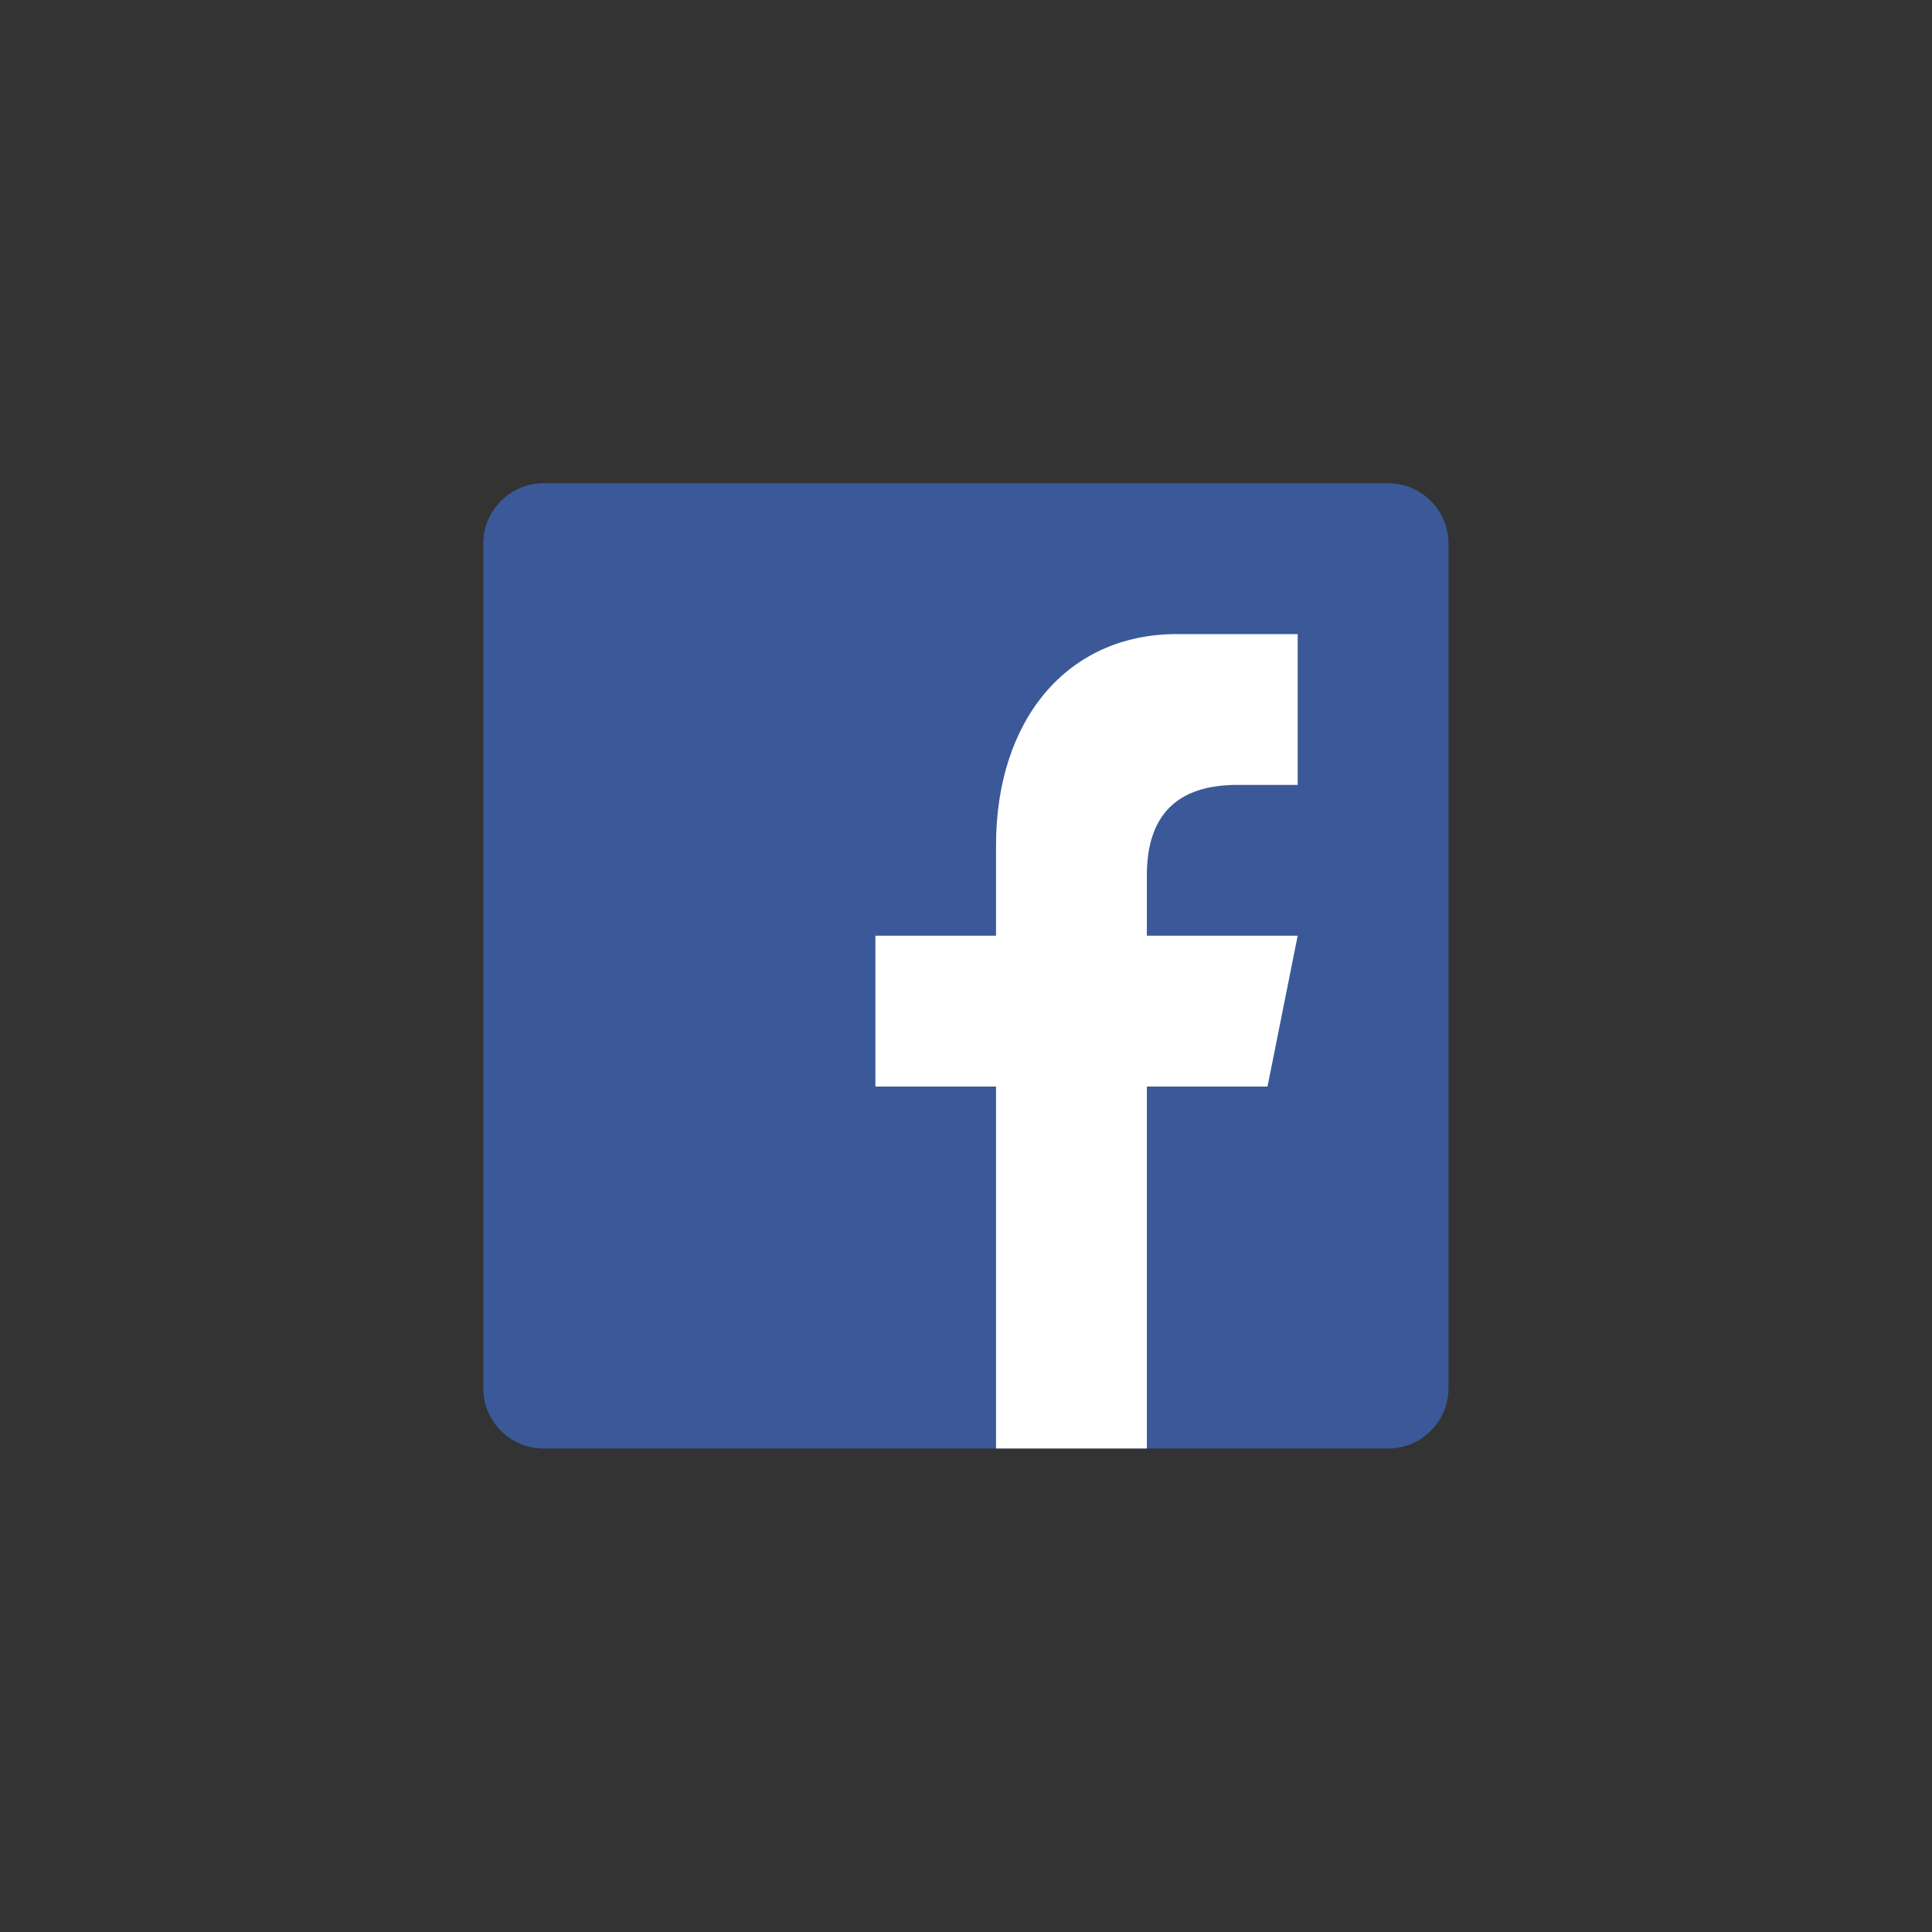
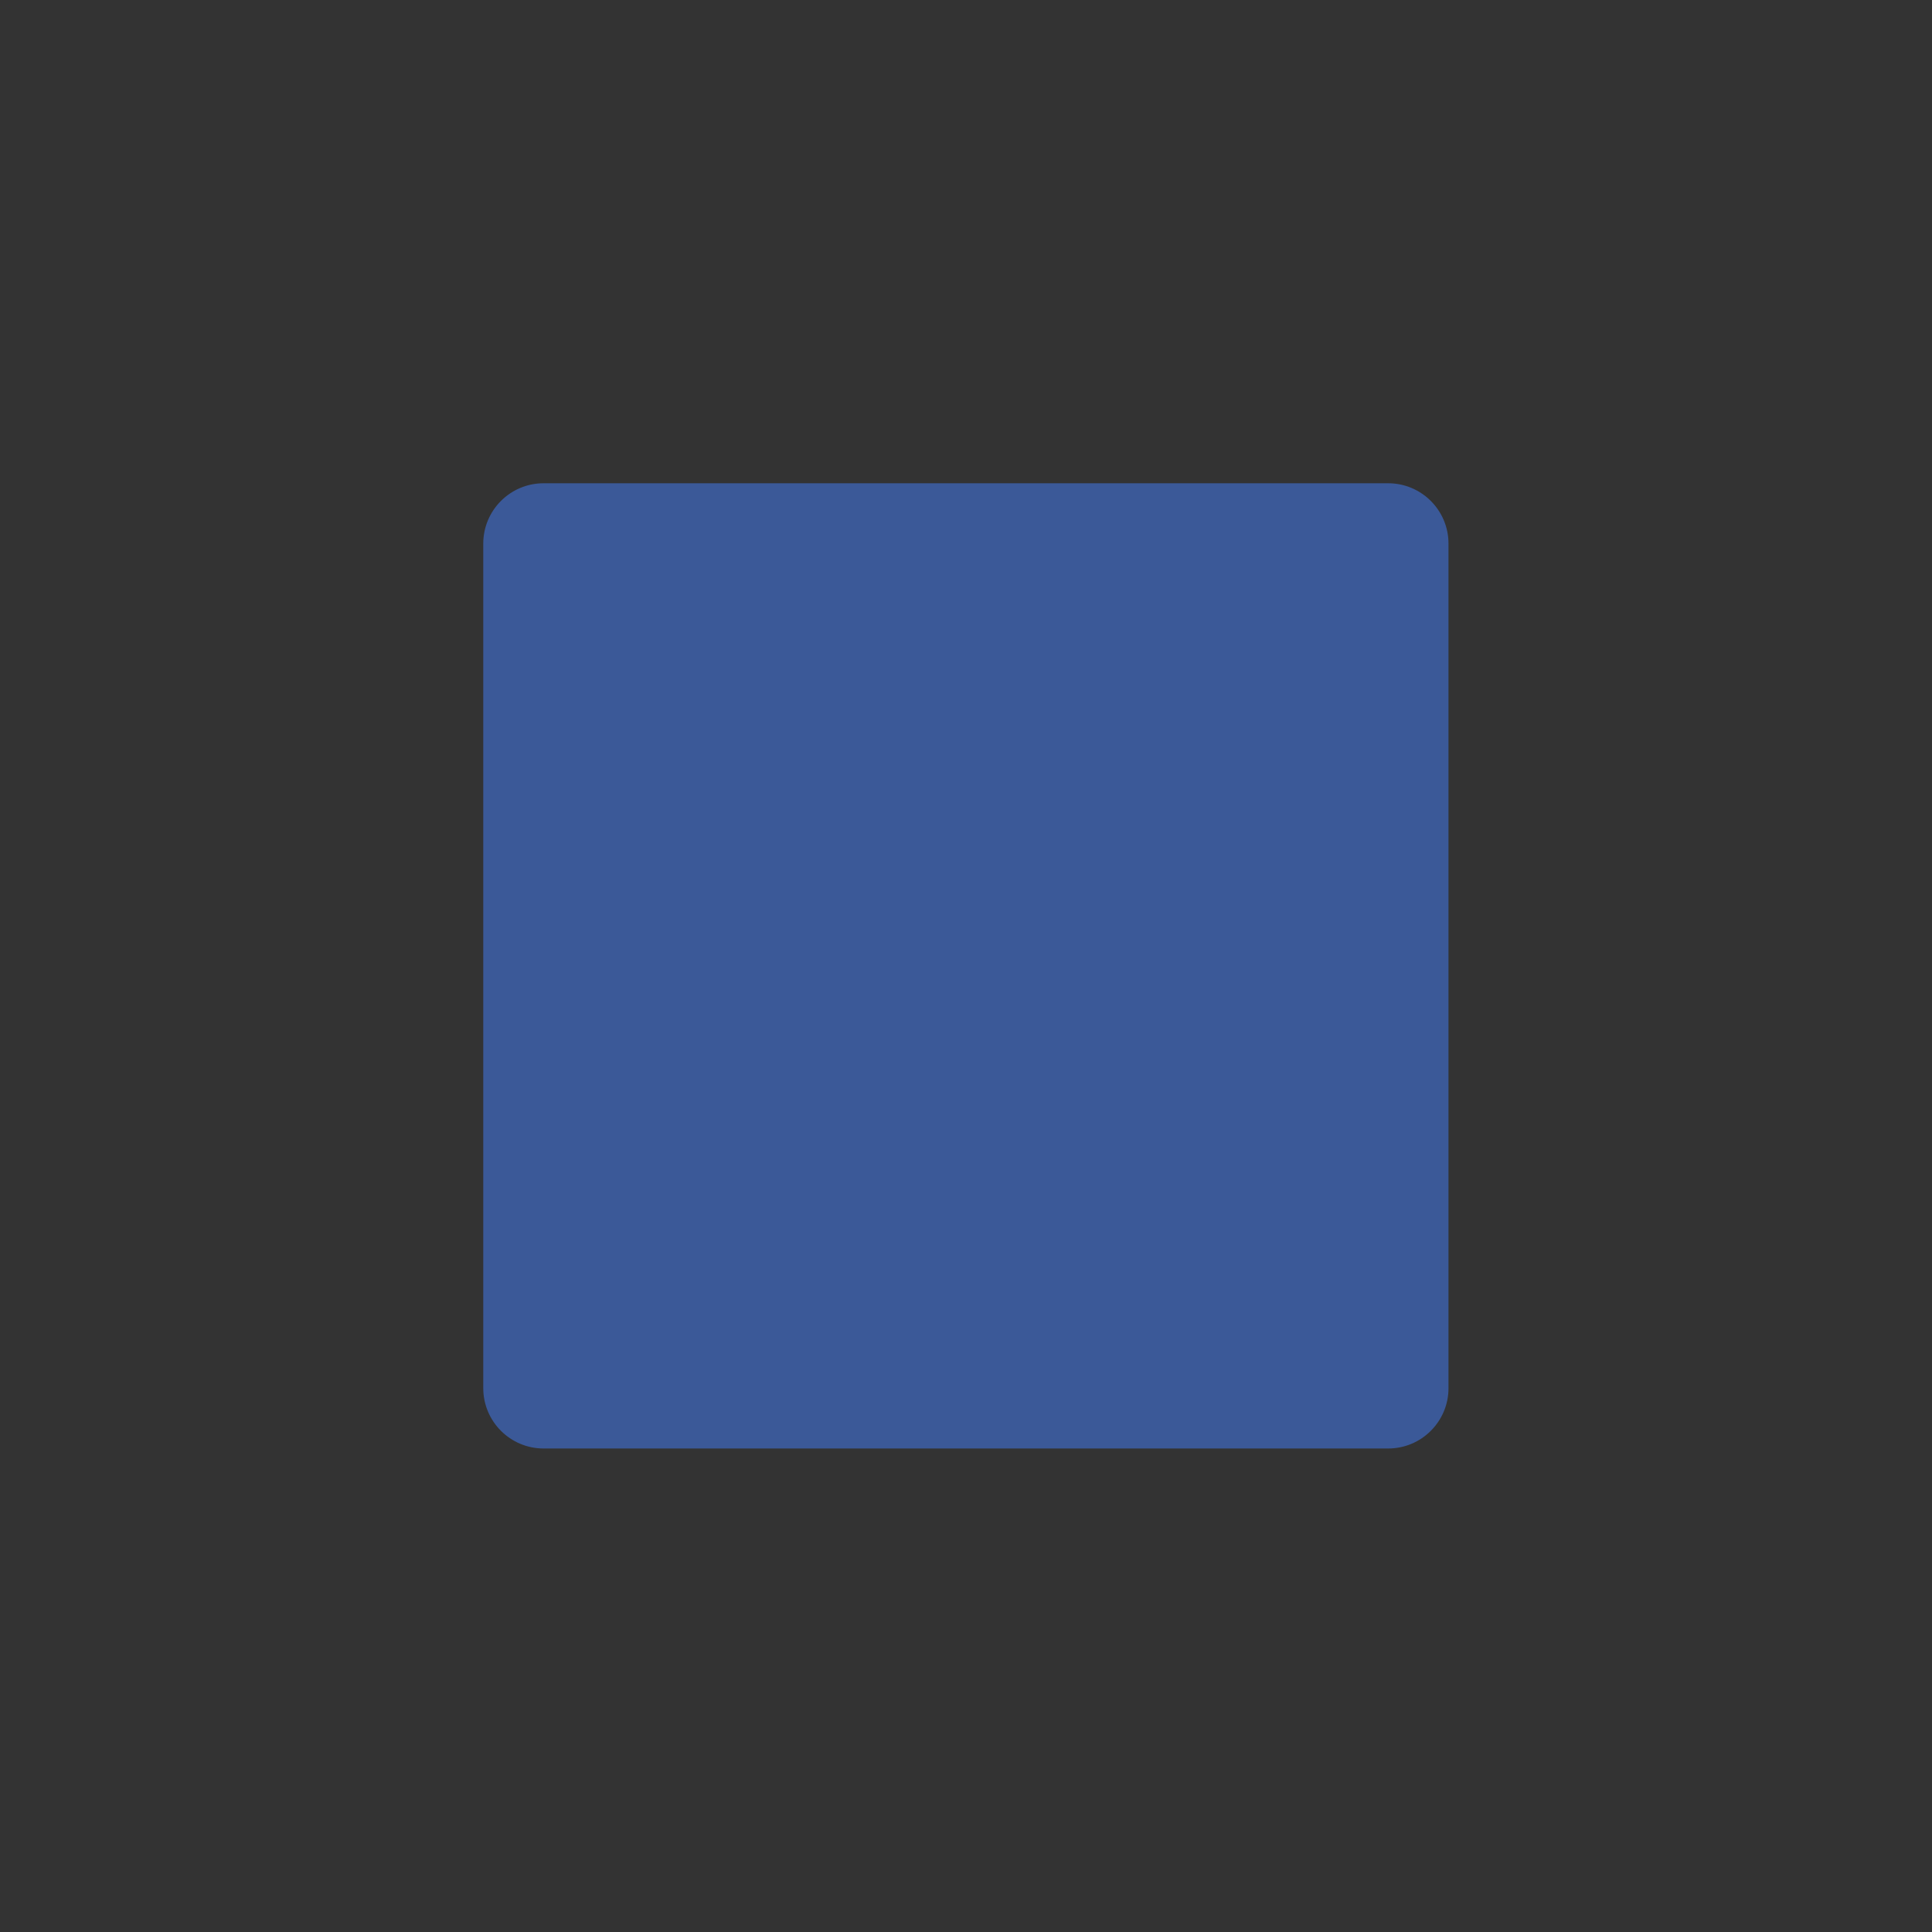
<svg xmlns="http://www.w3.org/2000/svg" width="100%" height="100%" viewBox="0 0 80 80" version="1.1" xml:space="preserve" style="fill-rule:evenodd;clip-rule:evenodd;stroke-linejoin:round;stroke-miterlimit:1.414;">
  <rect x="0" y="0" width="80" height="80" fill="#333333" stroke="none" />
  <g transform="matrix(1.249,0,0,1.249,20.011,20.011)">
    <g>
      <g>
        <path d="M32,30C32,31.104 31.104,32 30,32L2,32C0.896,32 0,31.104 0,30L0,2C0,0.896 0.896,0 2,0L30,0C31.104,0 32,0.896 32,2L32,30Z" style="fill:rgb(59,89,152);fill-rule:nonzero;" />
-         <path id="f" d="M22,32L22,20L26,20L27,15L22,15L22,13C22,11 23.002,10 25,10L27,10L27,5C26,5 24.76,5 23,5C19.325,5 17,7.881 17,12L17,15L13,15L13,20L17,20L17,32L22,32Z" style="fill:white;fill-rule:nonzero;" />
      </g>
    </g>
  </g>
</svg>